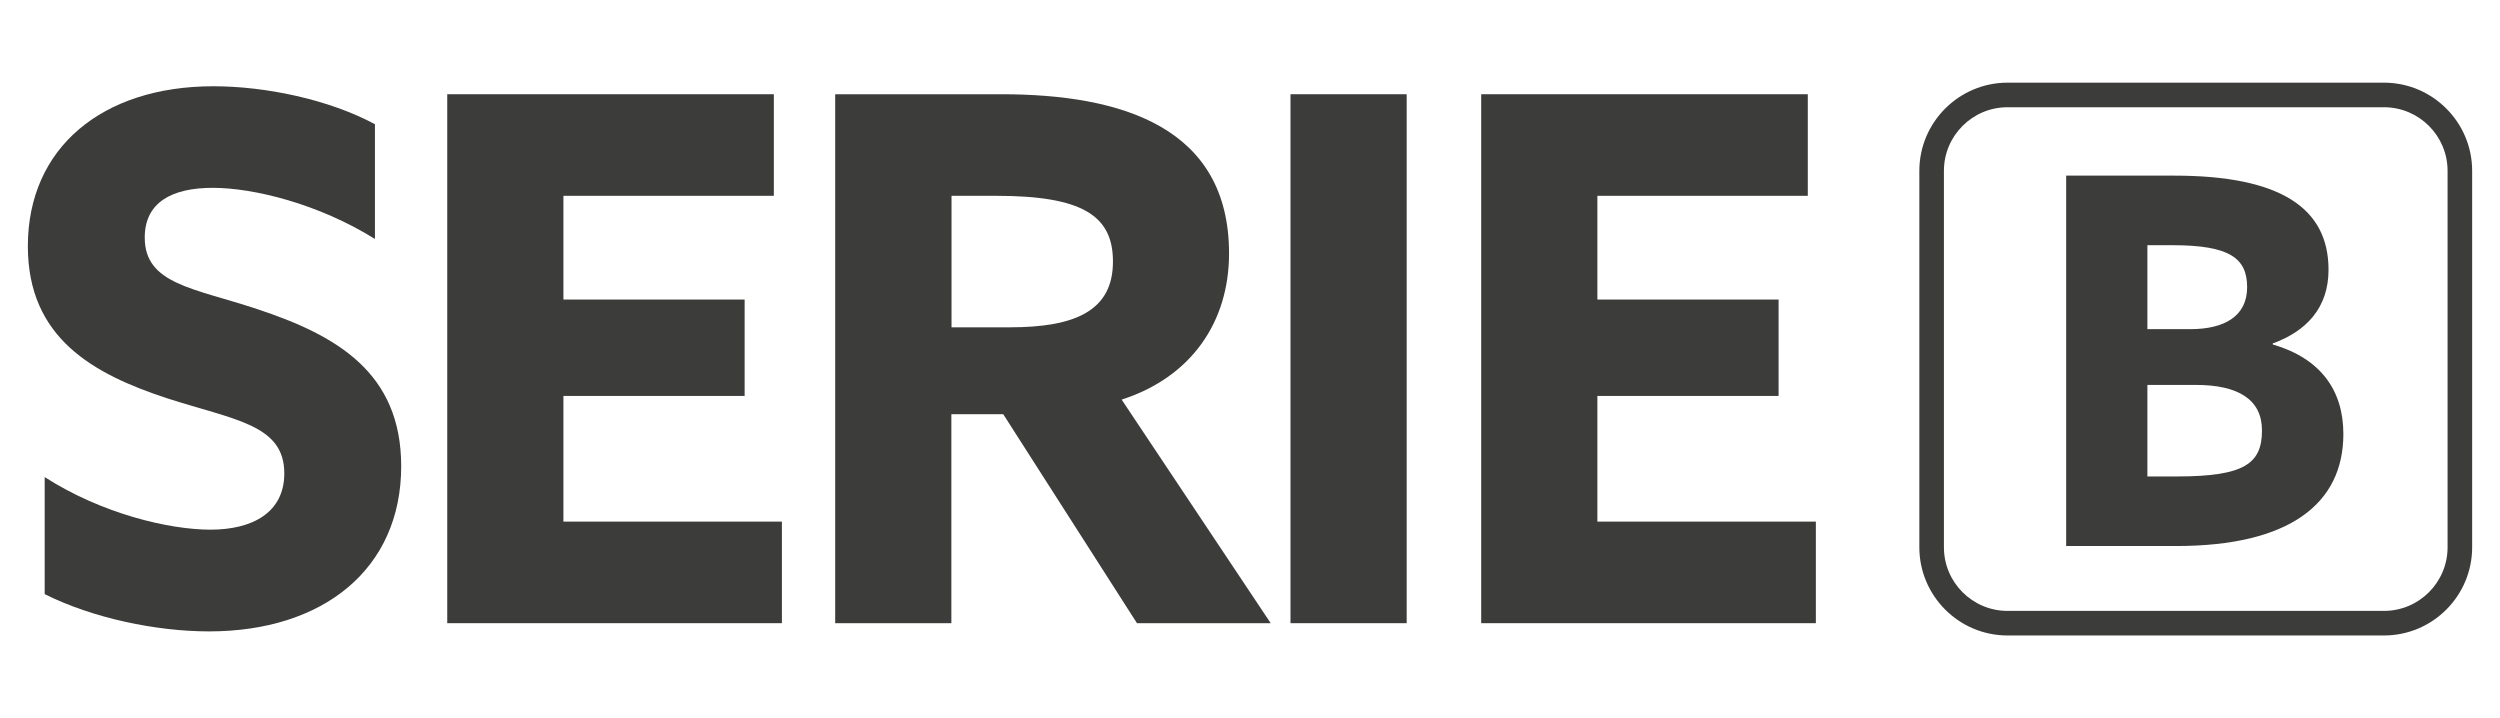
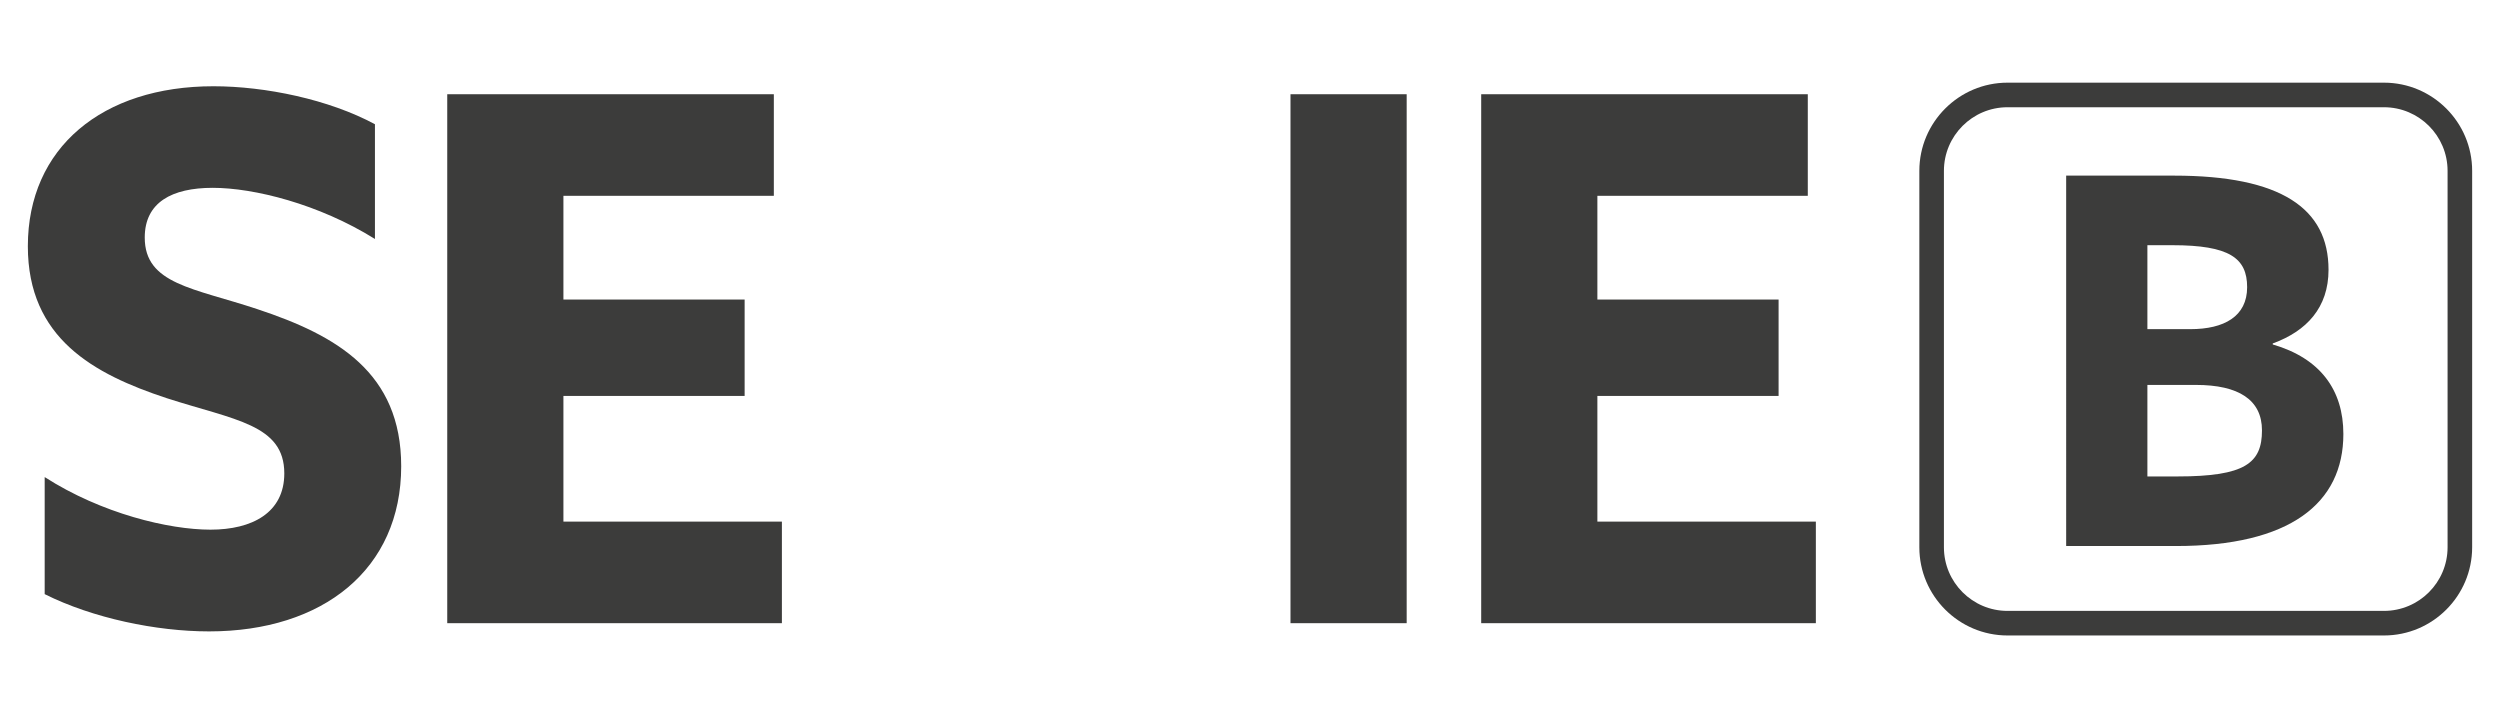
<svg xmlns="http://www.w3.org/2000/svg" id="Livello_1" version="1.1" viewBox="0 0 313.31 90">
  <defs>
    <style> .st0 { fill: #3c3c3b; } </style>
  </defs>
  <path class="st0" d="M5.6,59.79c7.14,4.58,15.57,6.59,20.78,6.59s9.25-2.11,9.25-7.05c0-6.14-6.23-6.68-14.74-9.43-9.16-3.02-17.4-7.51-17.4-19.04,0-12.36,9.34-20.05,23.26-20.05,6.5,0,14.47,1.65,20.24,4.76v14.38c-7.05-4.4-15.2-6.41-20.33-6.41s-8.52,1.83-8.52,6.23c0,5.86,6.14,6.32,14.1,8.97,9.98,3.3,18.04,7.96,18.04,19.69,0,12.91-9.8,20.7-24.08,20.7-6.59,0-14.56-1.65-20.6-4.67v-14.65Z" />
  <polygon class="st0" points="56.05 11.81 96.98 11.81 96.98 24.54 70.61 24.54 70.61 37.54 93.32 37.54 93.32 49.62 70.61 49.62 70.61 65.37 97.99 65.37 97.99 78.1 56.05 78.1 56.05 11.81" />
-   <path class="st0" d="M126.57,41.02c8.24,0,12.91-2.11,12.91-8.24,0-5.77-3.85-8.24-14.65-8.24h-5.58v16.48h7.33ZM104.68,11.81h20.78c15.11,0,28.57,4.12,28.57,19.96,0,8.52-4.67,15.48-13.46,18.31l18.68,28.02h-16.76l-16.76-26.19h-6.5v26.19h-14.56V11.81Z" />
  <rect class="st0" x="161.73" y="11.81" width="14.56" height="66.29" />
  <polygon class="st0" points="185.63 11.81 226.56 11.81 226.56 24.54 200.19 24.54 200.19 37.54 222.9 37.54 222.9 49.62 200.19 49.62 200.19 65.37 227.57 65.37 227.57 78.1 185.63 78.1 185.63 11.81" />
  <path class="st0" d="M272.9,59.71c8.46,0,10.58-1.67,10.58-5.77,0-3.85-2.95-5.7-8.27-5.7h-6.09v11.47h3.78ZM274.51,41.25c4.23,0,7.11-1.6,7.11-5.26s-2.24-5.26-9.36-5.26h-3.14v10.52h5.39ZM258.93,22.01h13.53c13.4,0,19.36,4.1,19.36,11.8,0,4.74-2.75,7.69-6.99,9.23v.13c5.96,1.73,8.85,5.71,8.85,11.22,0,8.72-6.73,14.04-20.96,14.04h-13.78V22.01Z" />
  <path class="st0" d="M251.59,13.44c-4.4,0-7.97,3.58-7.97,7.97v47.18c0,4.4,3.58,7.97,7.97,7.97h47.18c4.4,0,7.97-3.58,7.97-7.97V21.41c0-4.4-3.58-7.97-7.97-7.97h-47.18ZM298.77,79.64h-47.18c-6.09,0-11.05-4.96-11.05-11.05V21.41c0-6.09,4.96-11.05,11.05-11.05h47.18c6.09,0,11.05,4.96,11.05,11.05v47.18c0,6.09-4.96,11.05-11.05,11.05" />
</svg>